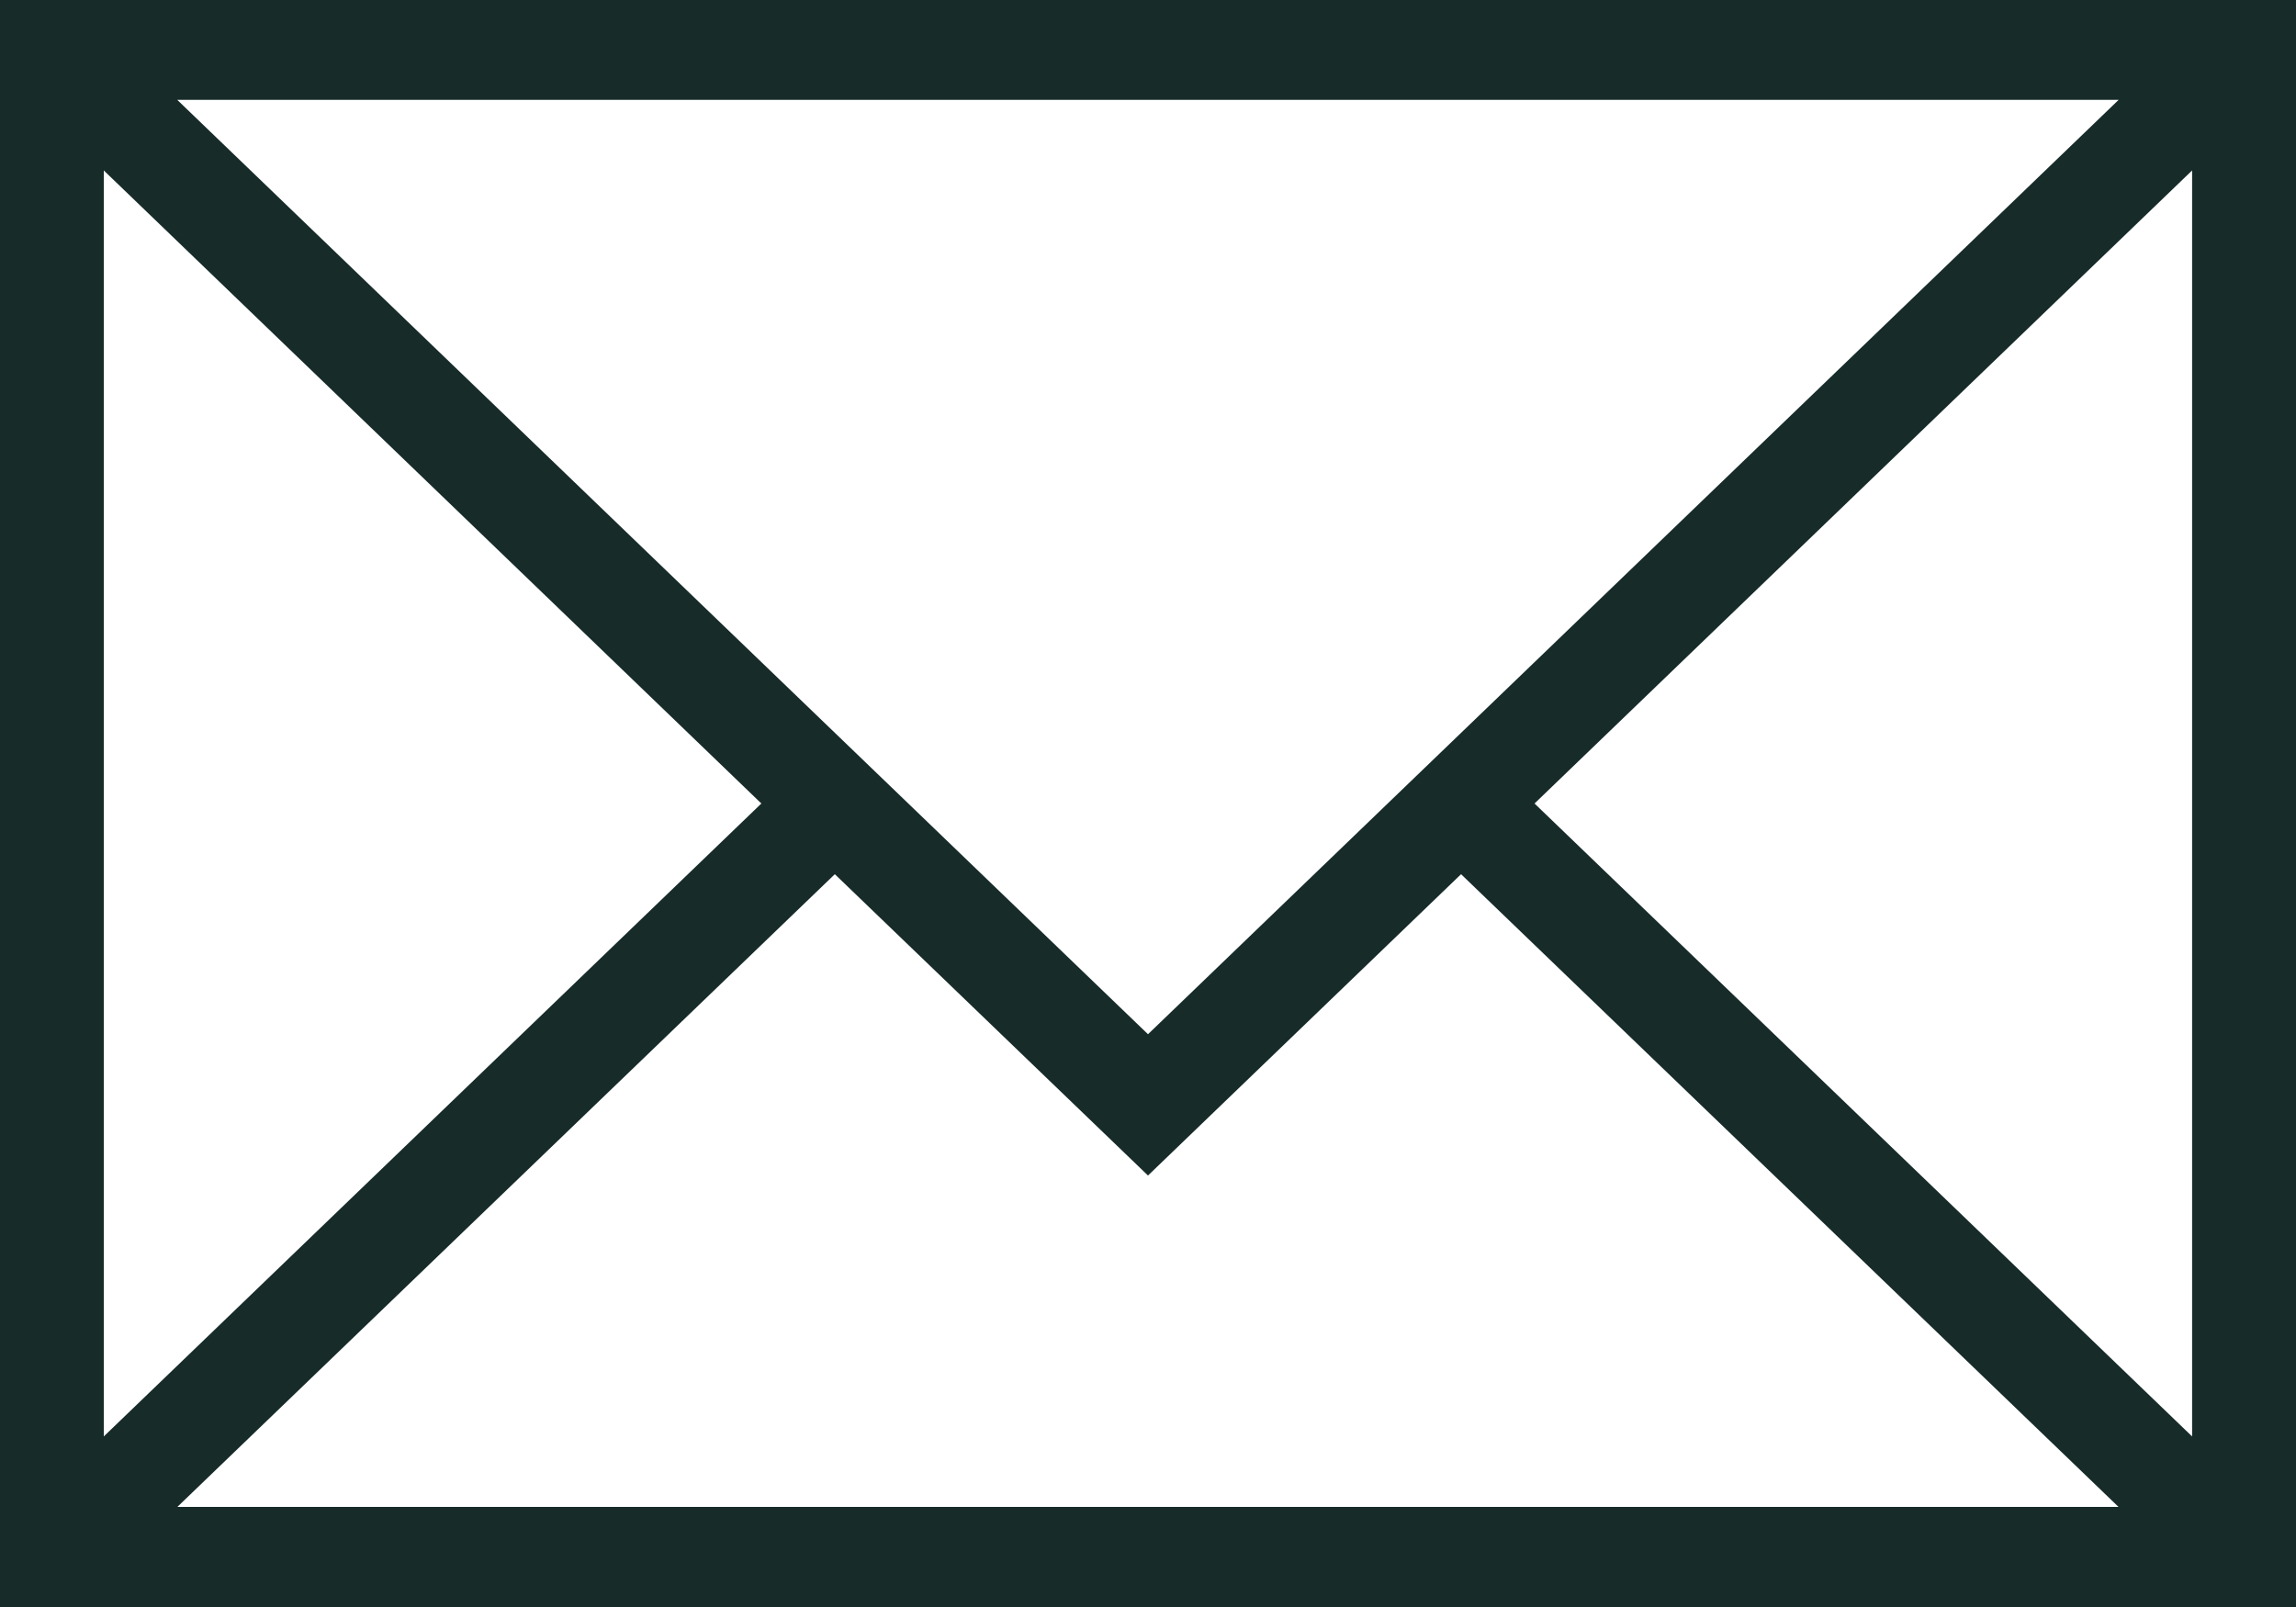
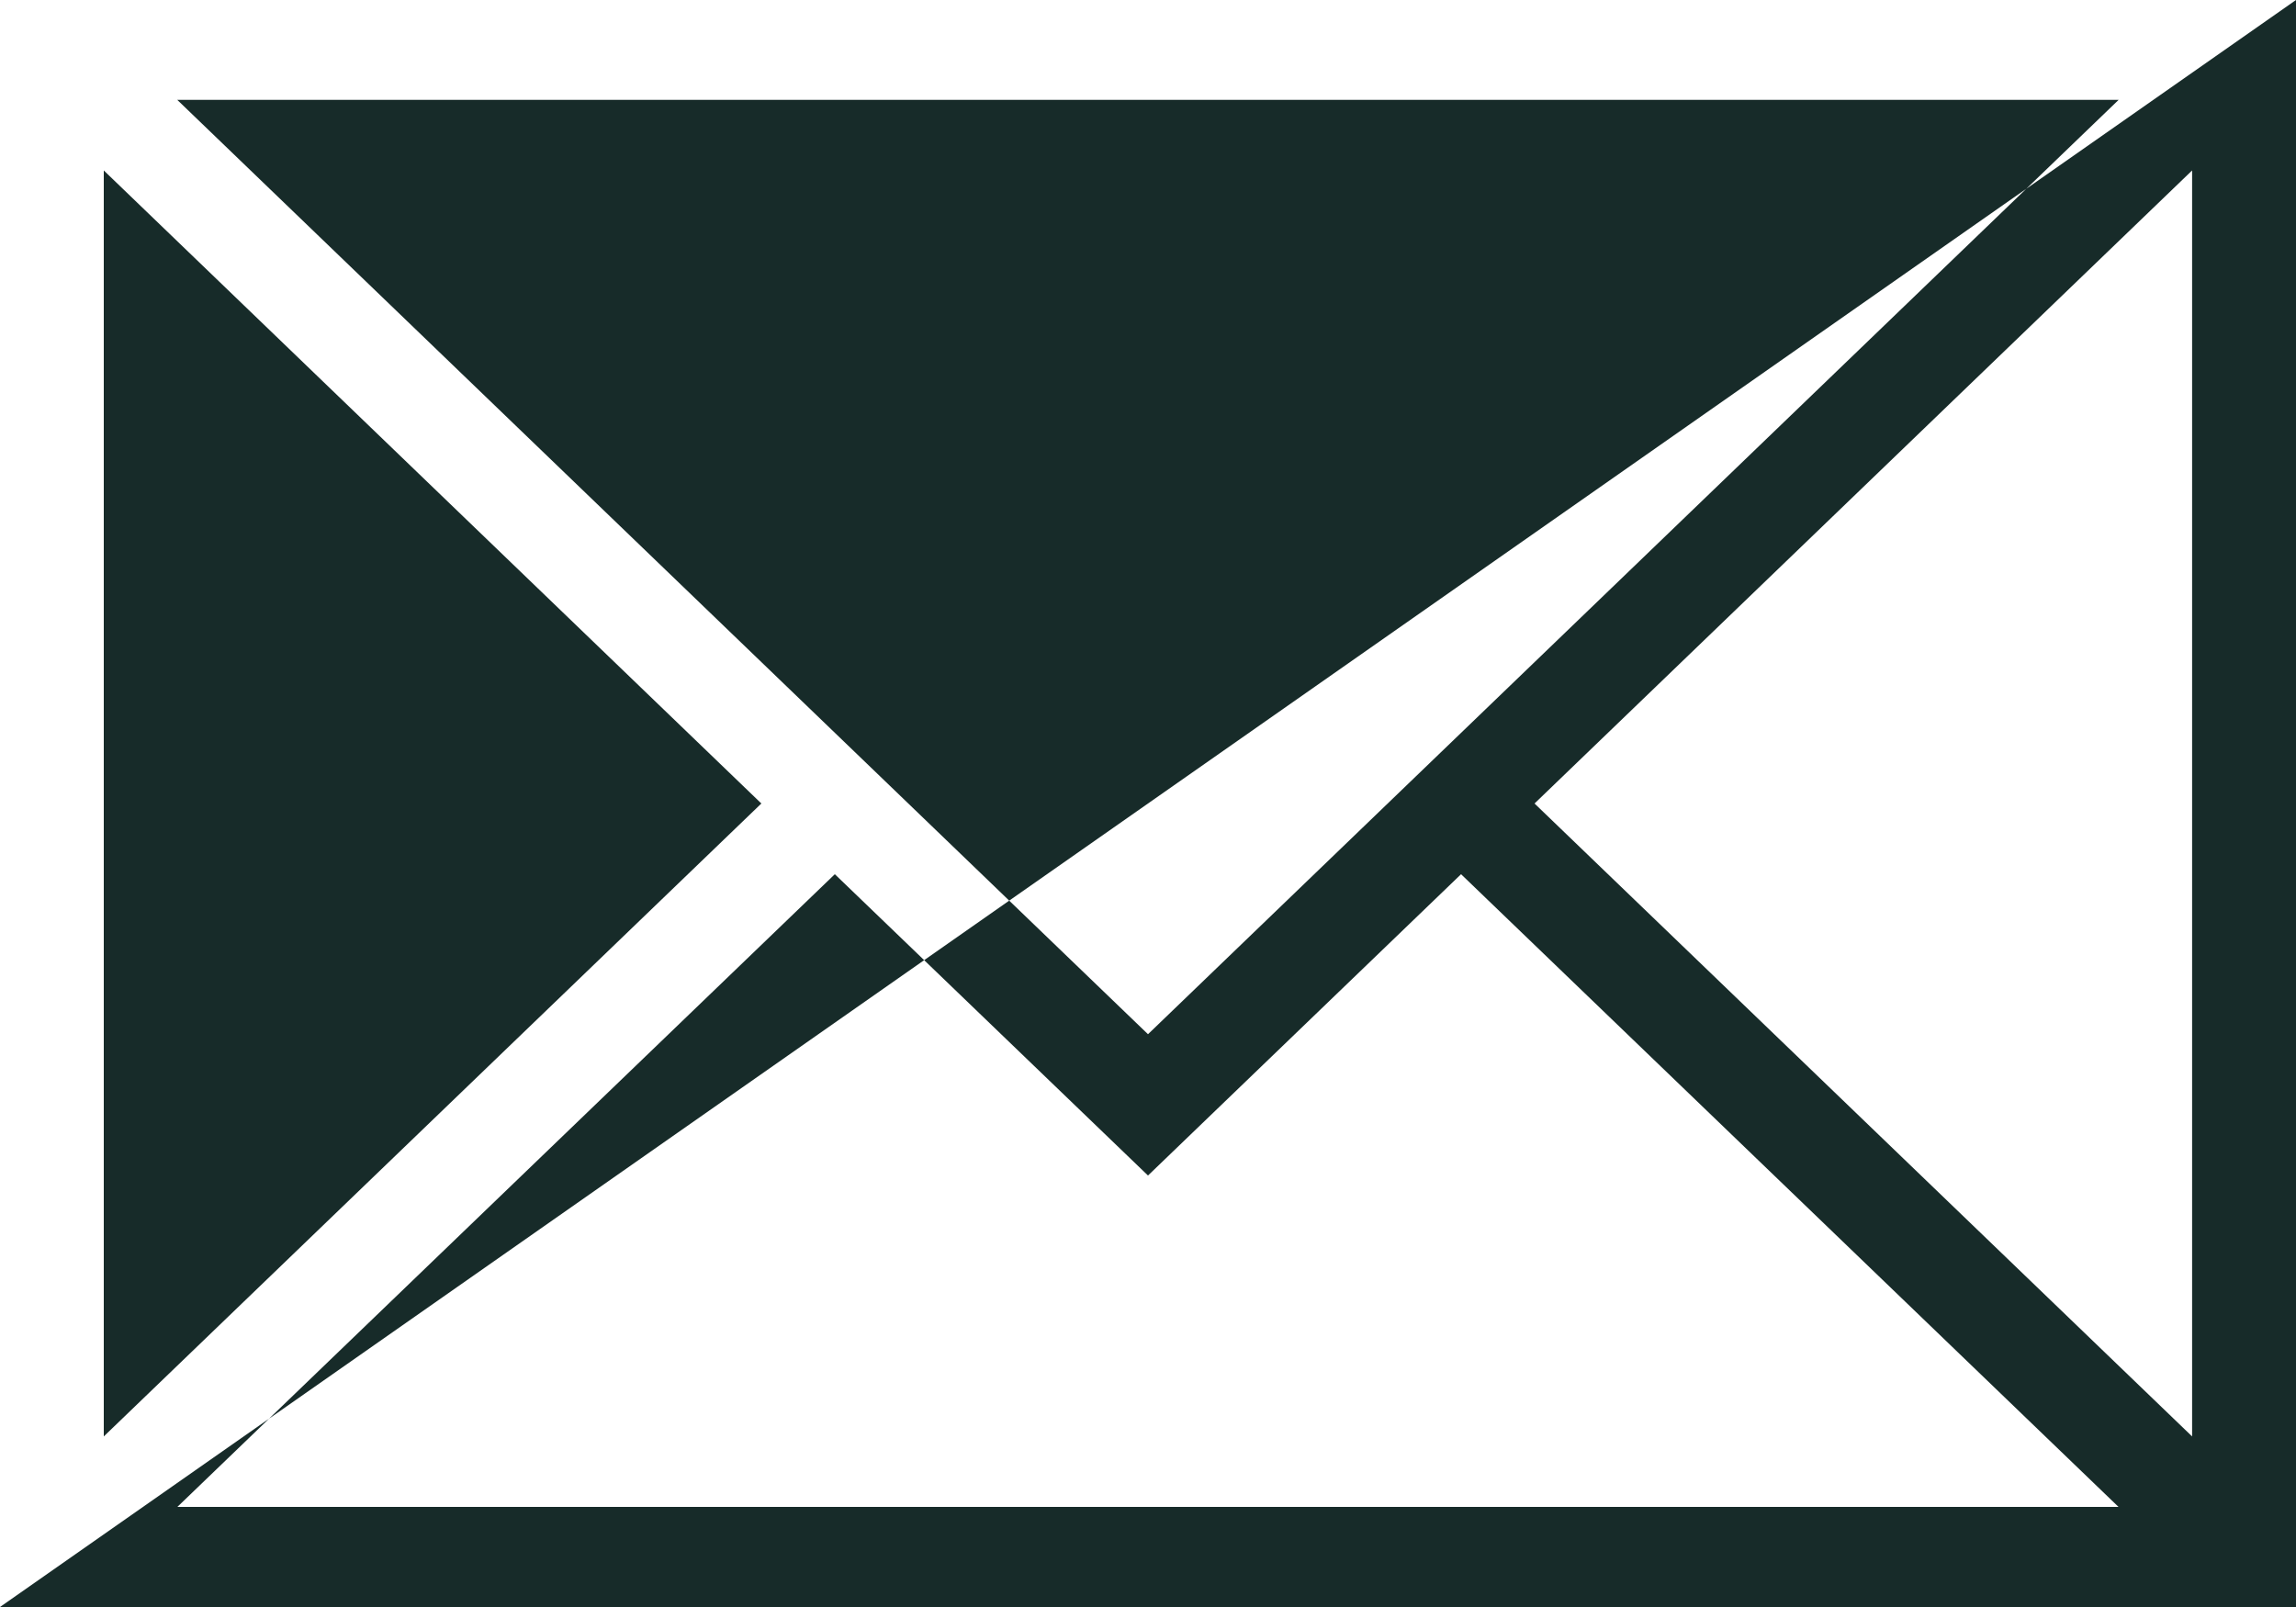
<svg xmlns="http://www.w3.org/2000/svg" width="100%" height="100%" viewBox="0 0 20 14" version="1.1">
  <g id="Page-1" stroke="none" stroke-width="1" fill="none" fill-rule="evenodd">
    <g id="LP-Contact-Us" transform="translate(-733, -1070)" fill="#172B29" fill-rule="nonzero">
-       <path d="M753,1070 L753,1084 L733,1084 L733,1070 L753,1070 Z M745.727,1077.616 L743,1080.241 L740.272,1077.616 L734.545,1083.128 L751.454,1083.128 L745.727,1077.616 Z M733.904,1071.485 L733.904,1082.514 L739.632,1077 L733.904,1071.485 Z M752.095,1071.485 L746.367,1077 L752.095,1082.514 L752.095,1071.485 Z M751.455,1070.87 L734.544,1070.87 L743,1079.01 L751.455,1070.87 Z" id="email" />
+       <path d="M753,1070 L753,1084 L733,1084 L753,1070 Z M745.727,1077.616 L743,1080.241 L740.272,1077.616 L734.545,1083.128 L751.454,1083.128 L745.727,1077.616 Z M733.904,1071.485 L733.904,1082.514 L739.632,1077 L733.904,1071.485 Z M752.095,1071.485 L746.367,1077 L752.095,1082.514 L752.095,1071.485 Z M751.455,1070.87 L734.544,1070.87 L743,1079.01 L751.455,1070.87 Z" id="email" />
    </g>
  </g>
</svg>